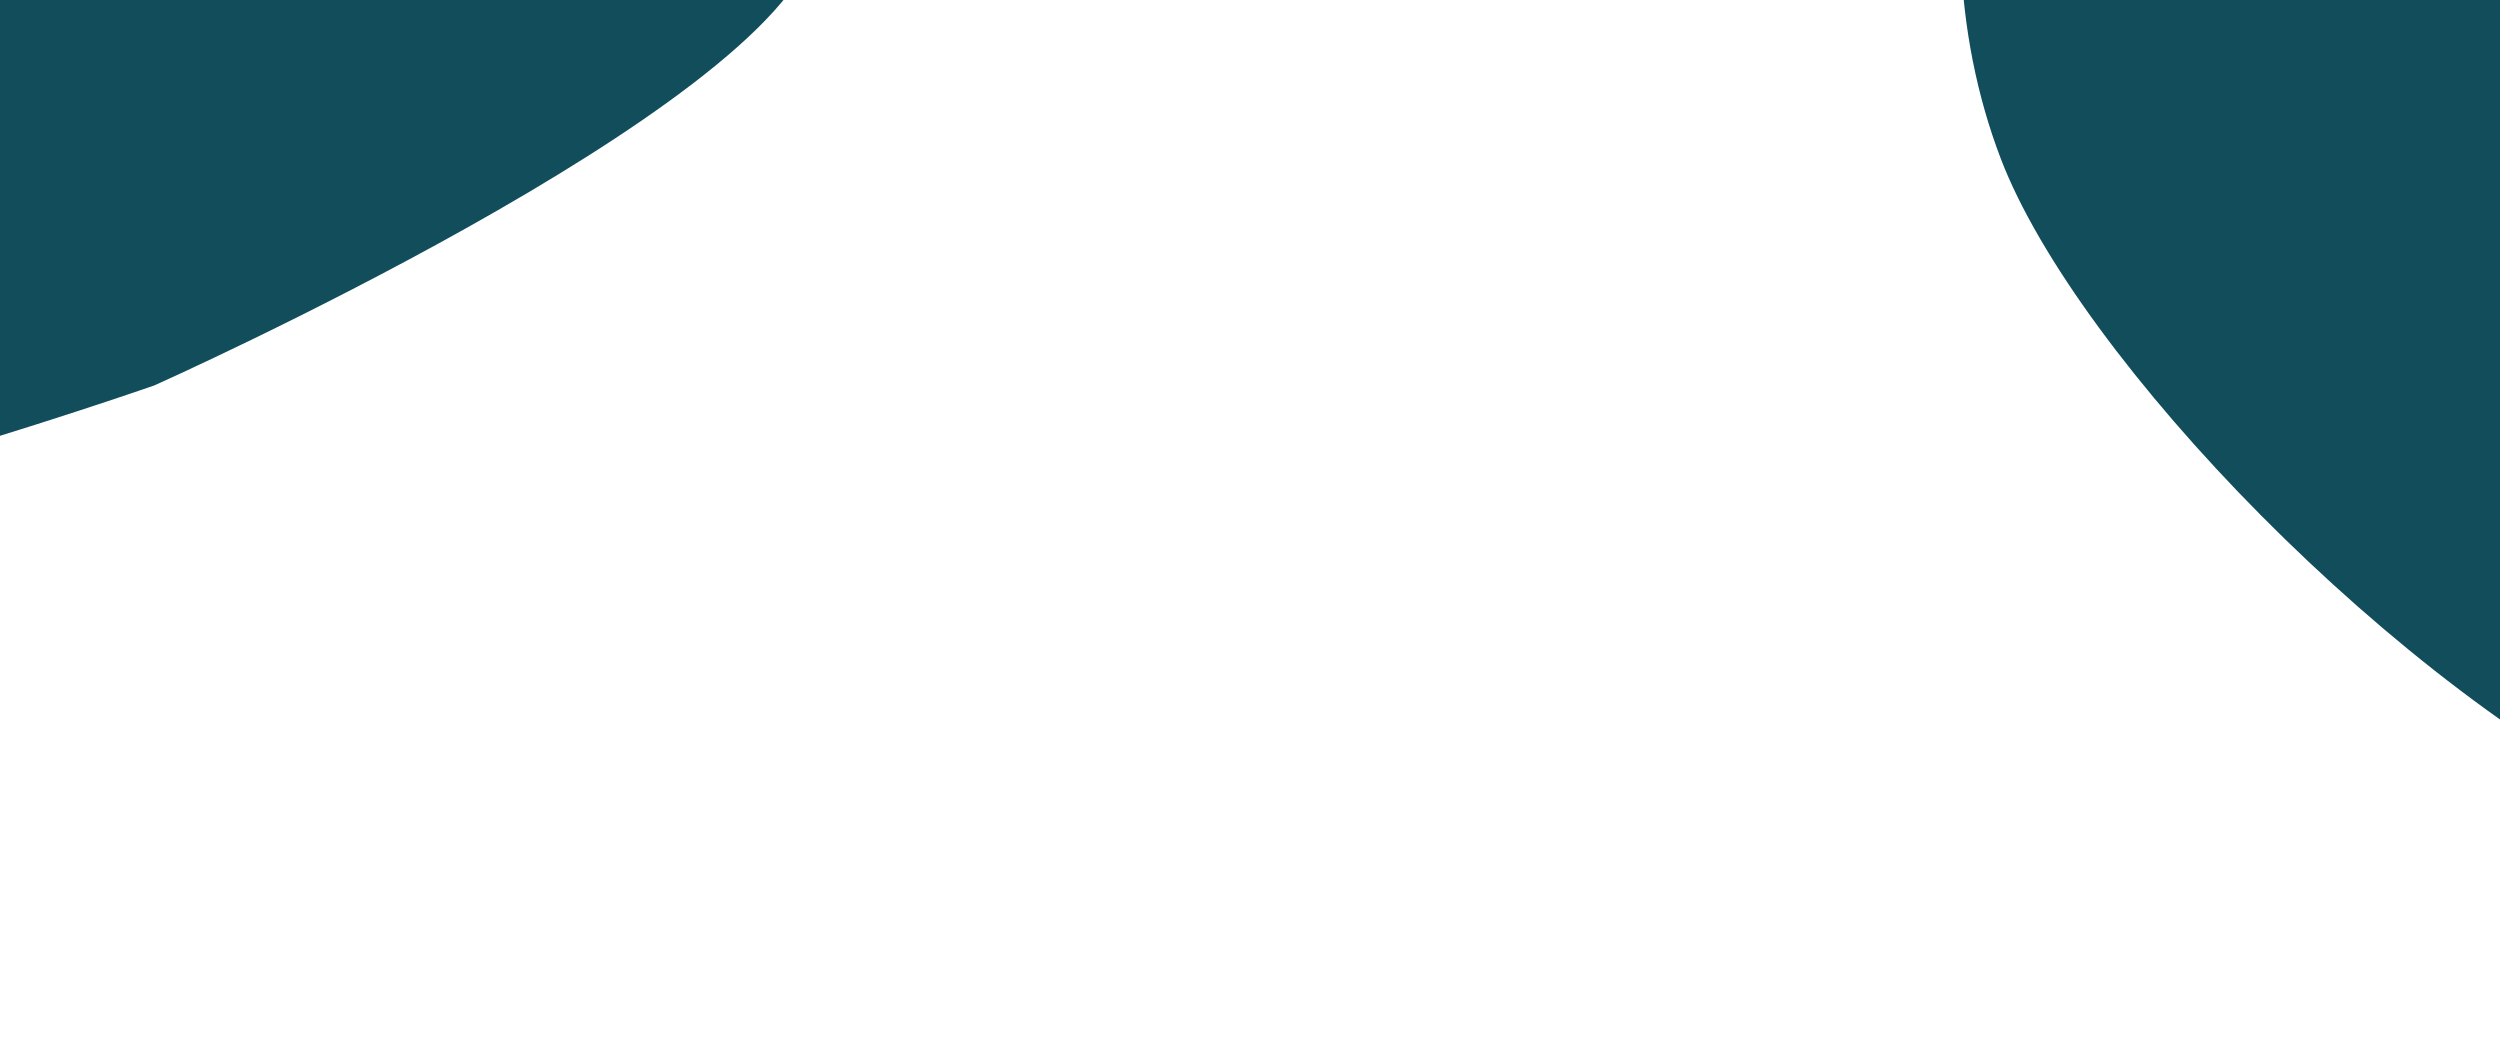
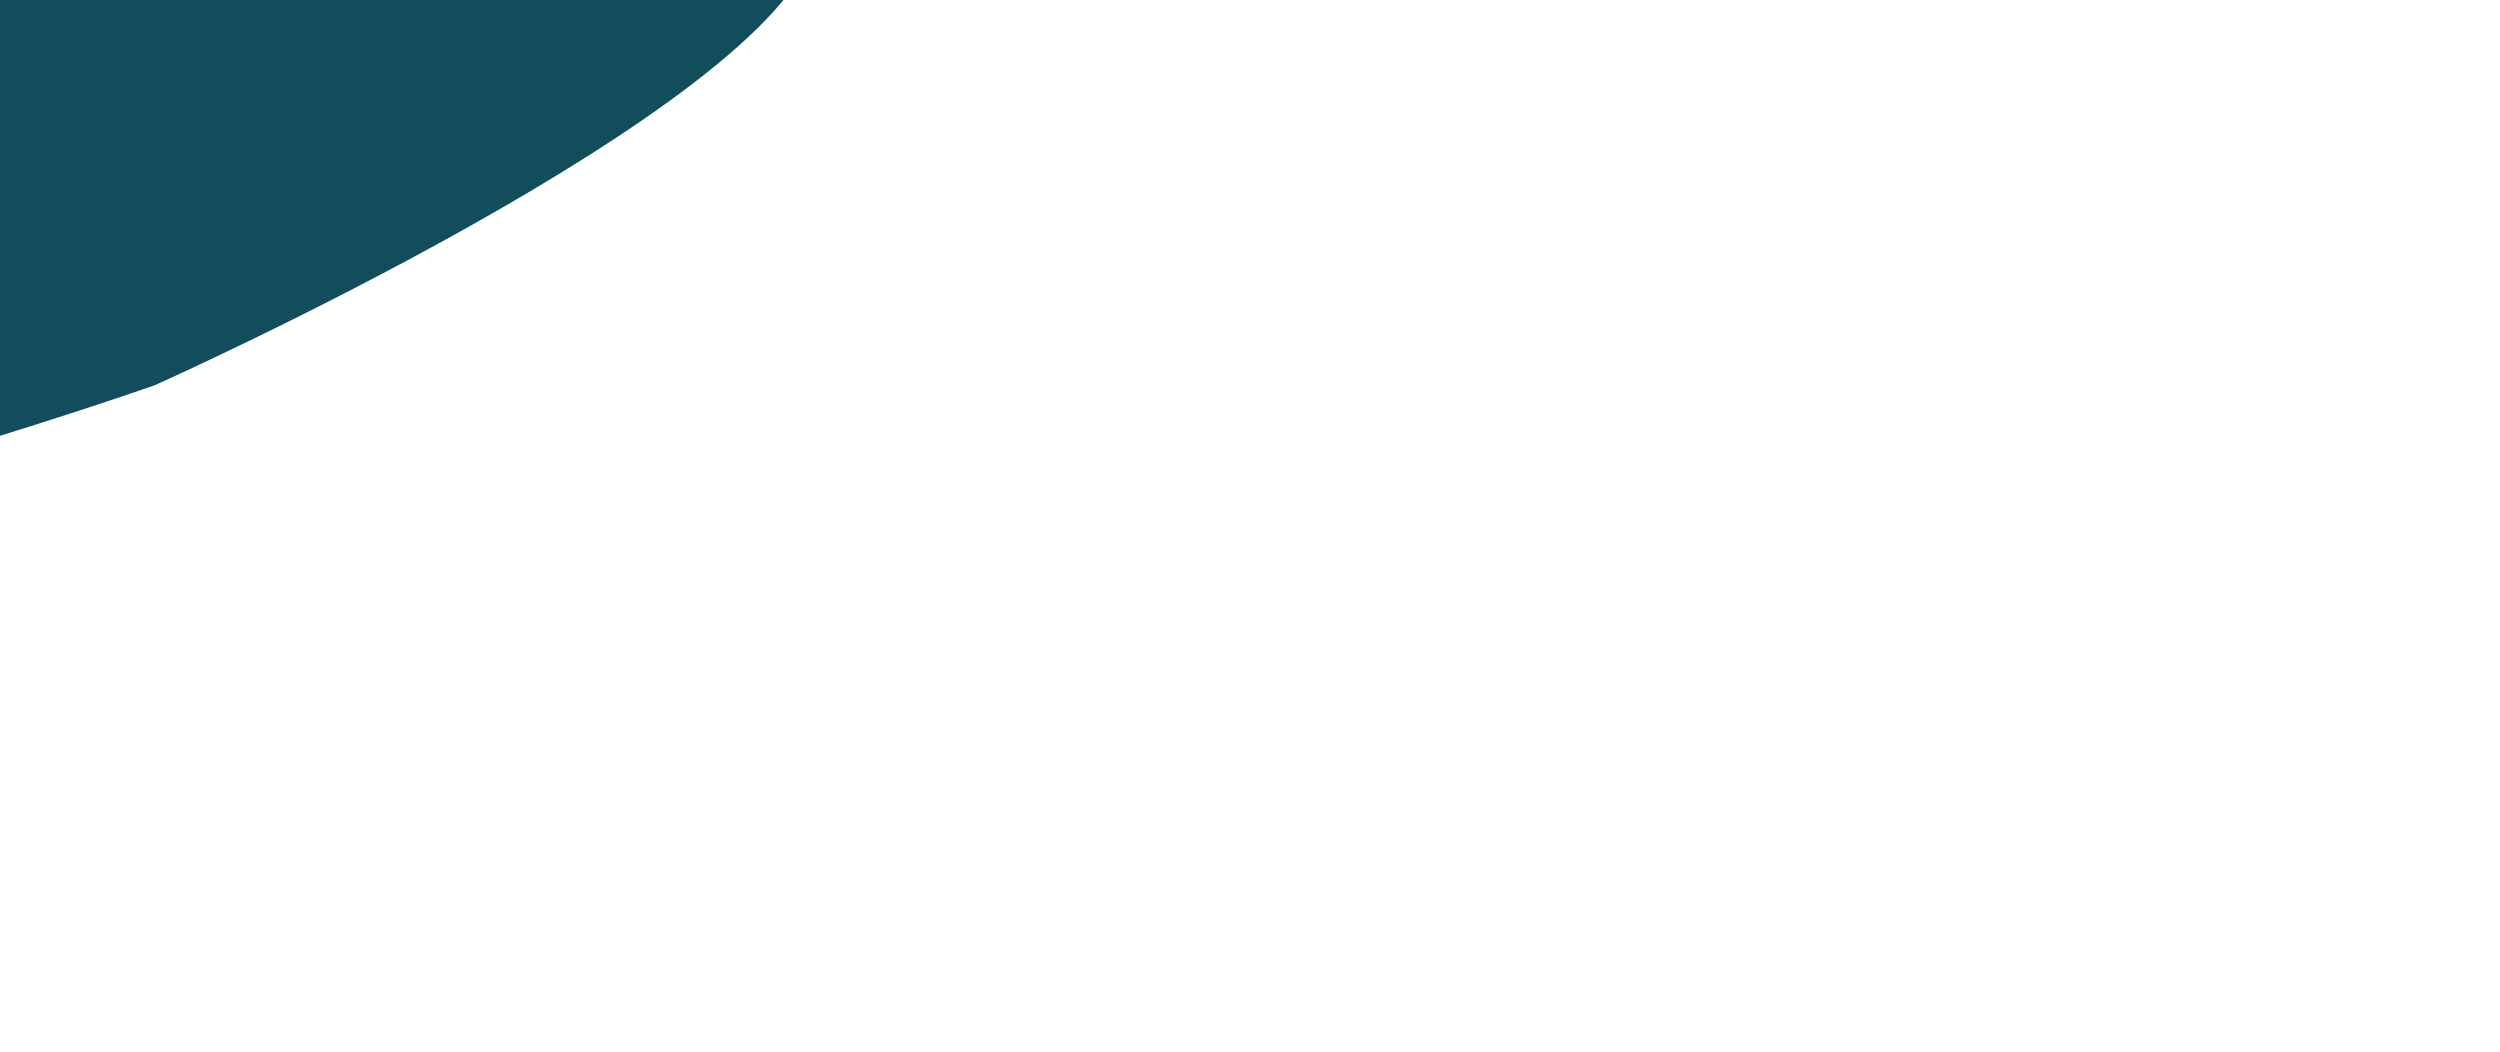
<svg xmlns="http://www.w3.org/2000/svg" width="1440" height="606" fill="none">
-   <path d="M1258.87-353.373C1144.25-241.365 1096.58-54.4 1152.55 91.639c43.58 113.692 227.42 306.581 385.7 381.295l286.87-322.321-566.25-503.986zm-1520.536 656.93c-161.64-43.312-456.911-144.119-413.6-305.759 43.311-161.64 209.459-257.564 371.099-214.253 161.64 43.311 817.107 22.706 773.796 184.347-25.622 95.62-380.744 254.115-380.744 254.115s-284.531 99.24-350.551 81.55z" fill="#114D5B" />
+   <path d="M1258.87-353.373c43.58 113.692 227.42 306.581 385.7 381.295l286.87-322.321-566.25-503.986zm-1520.536 656.93c-161.64-43.312-456.911-144.119-413.6-305.759 43.311-161.64 209.459-257.564 371.099-214.253 161.64 43.311 817.107 22.706 773.796 184.347-25.622 95.62-380.744 254.115-380.744 254.115s-284.531 99.24-350.551 81.55z" fill="#114D5B" />
</svg>